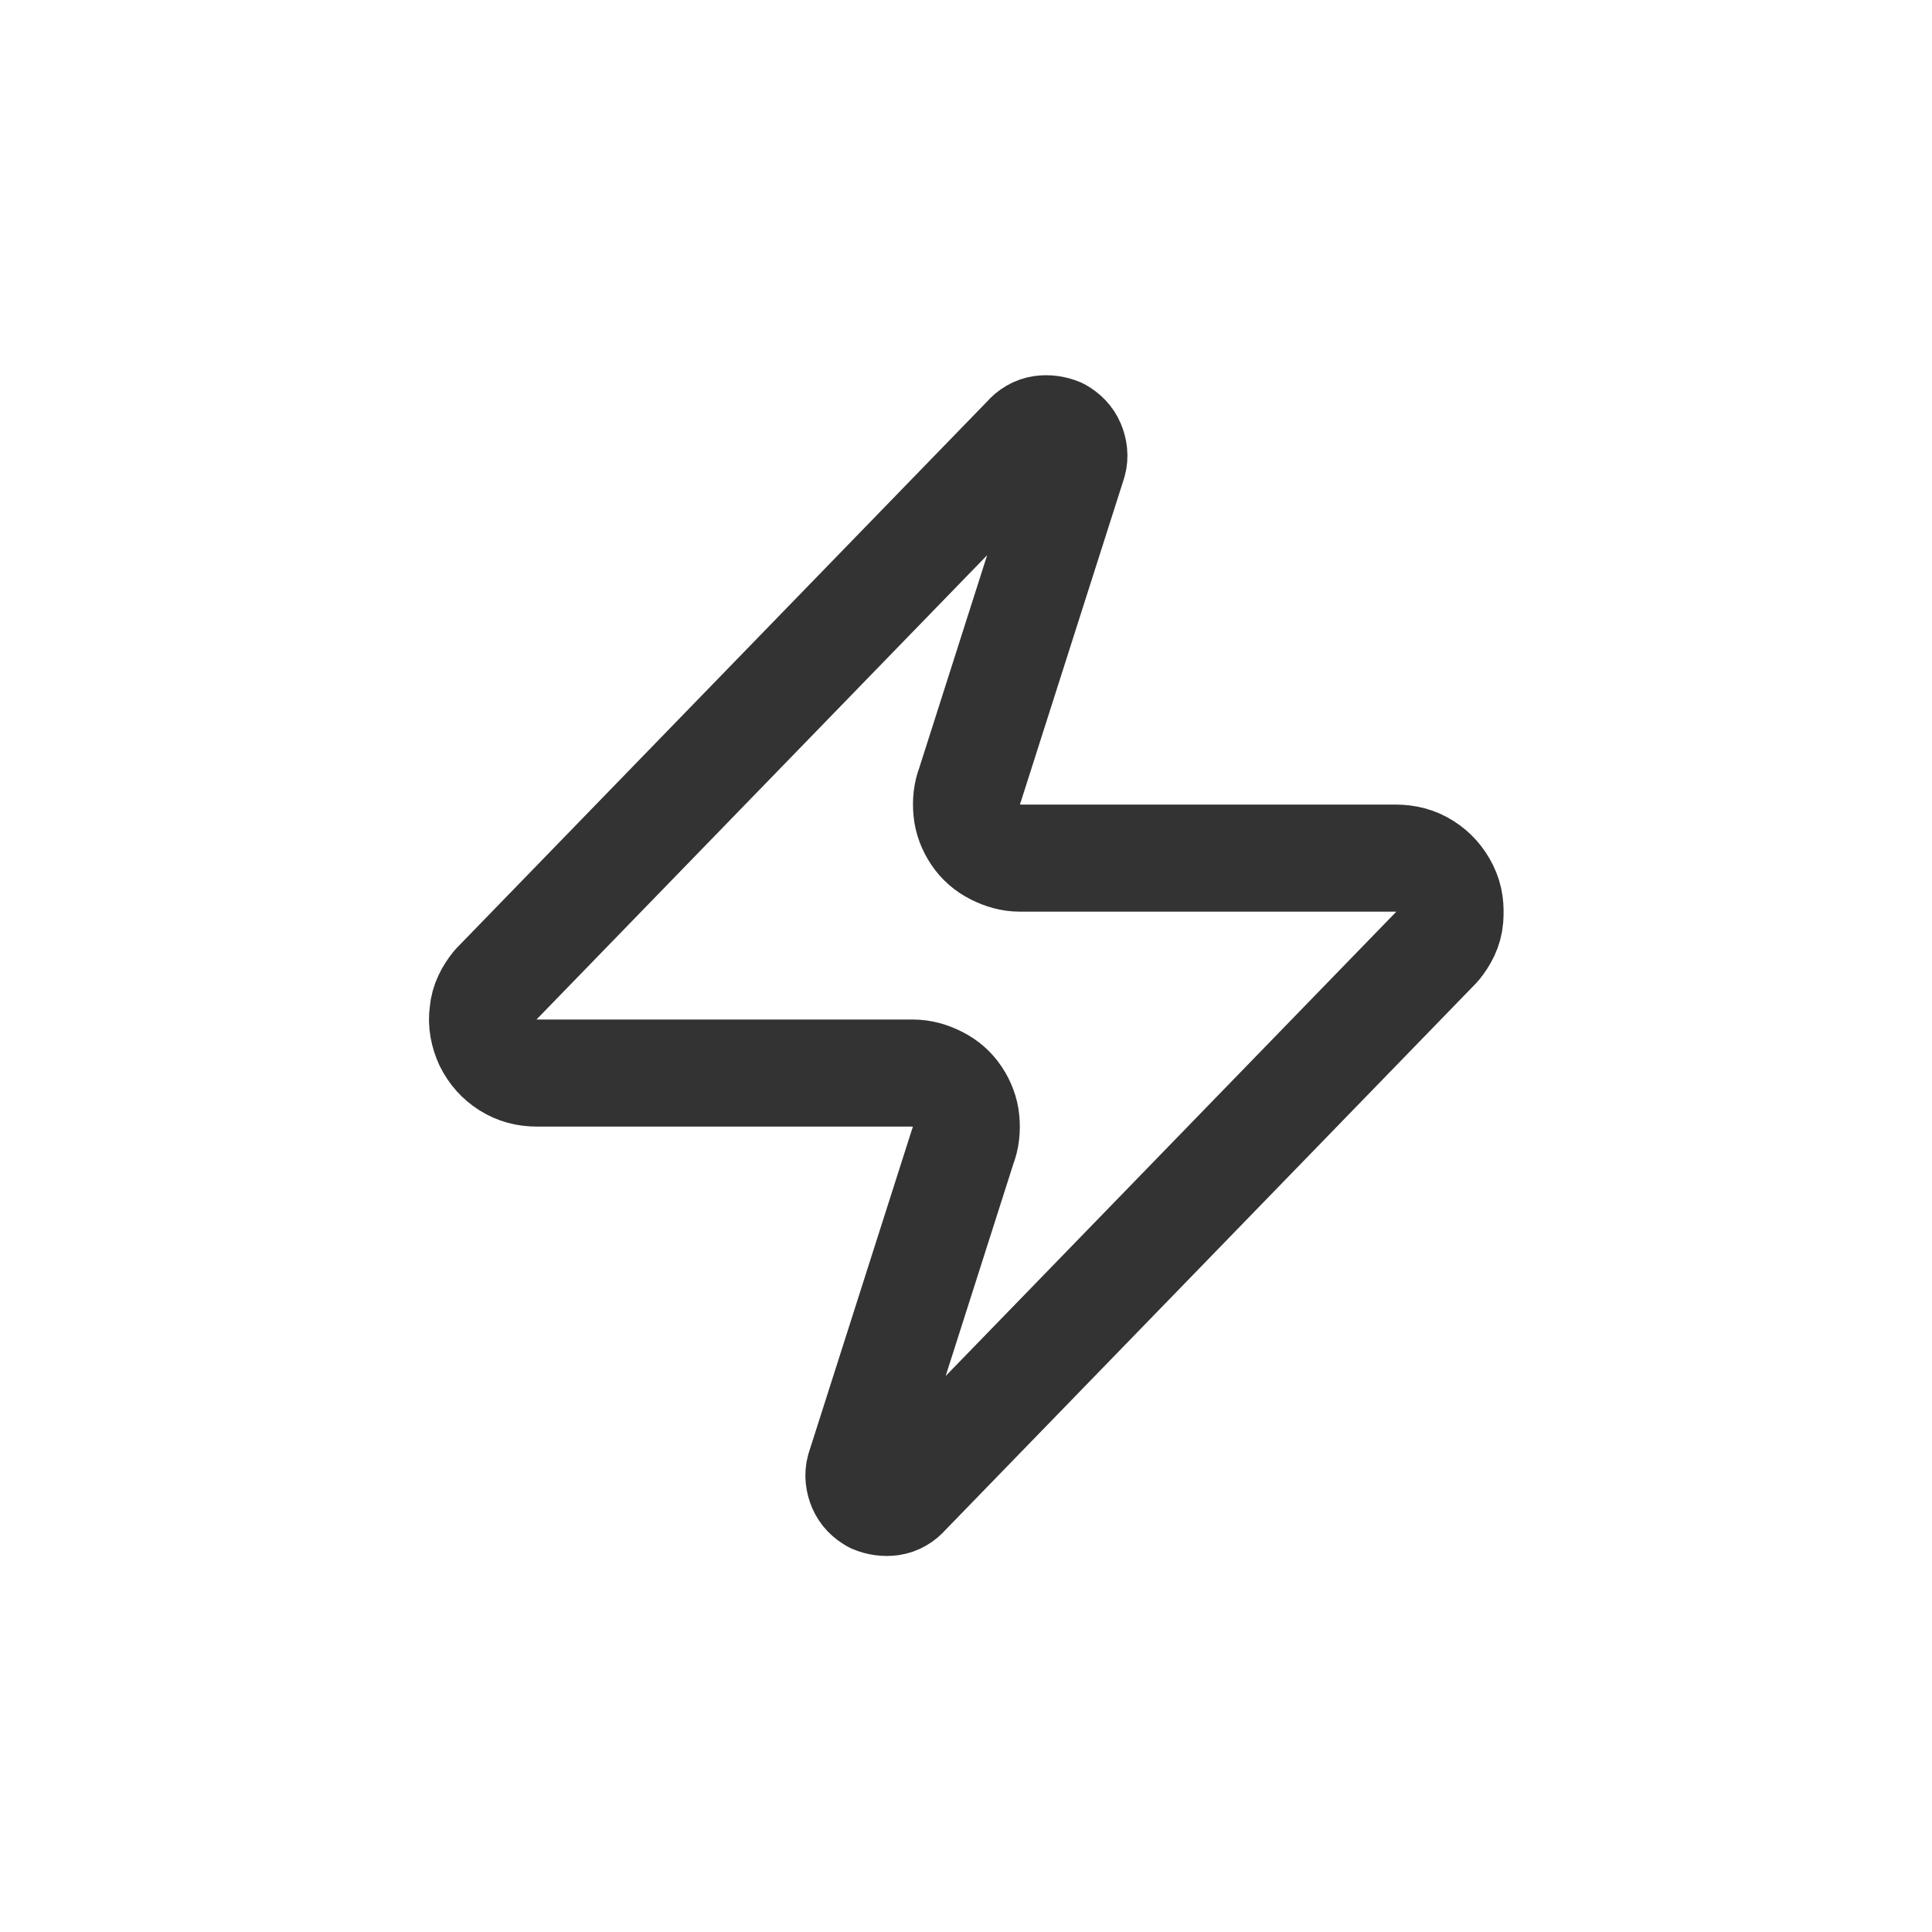
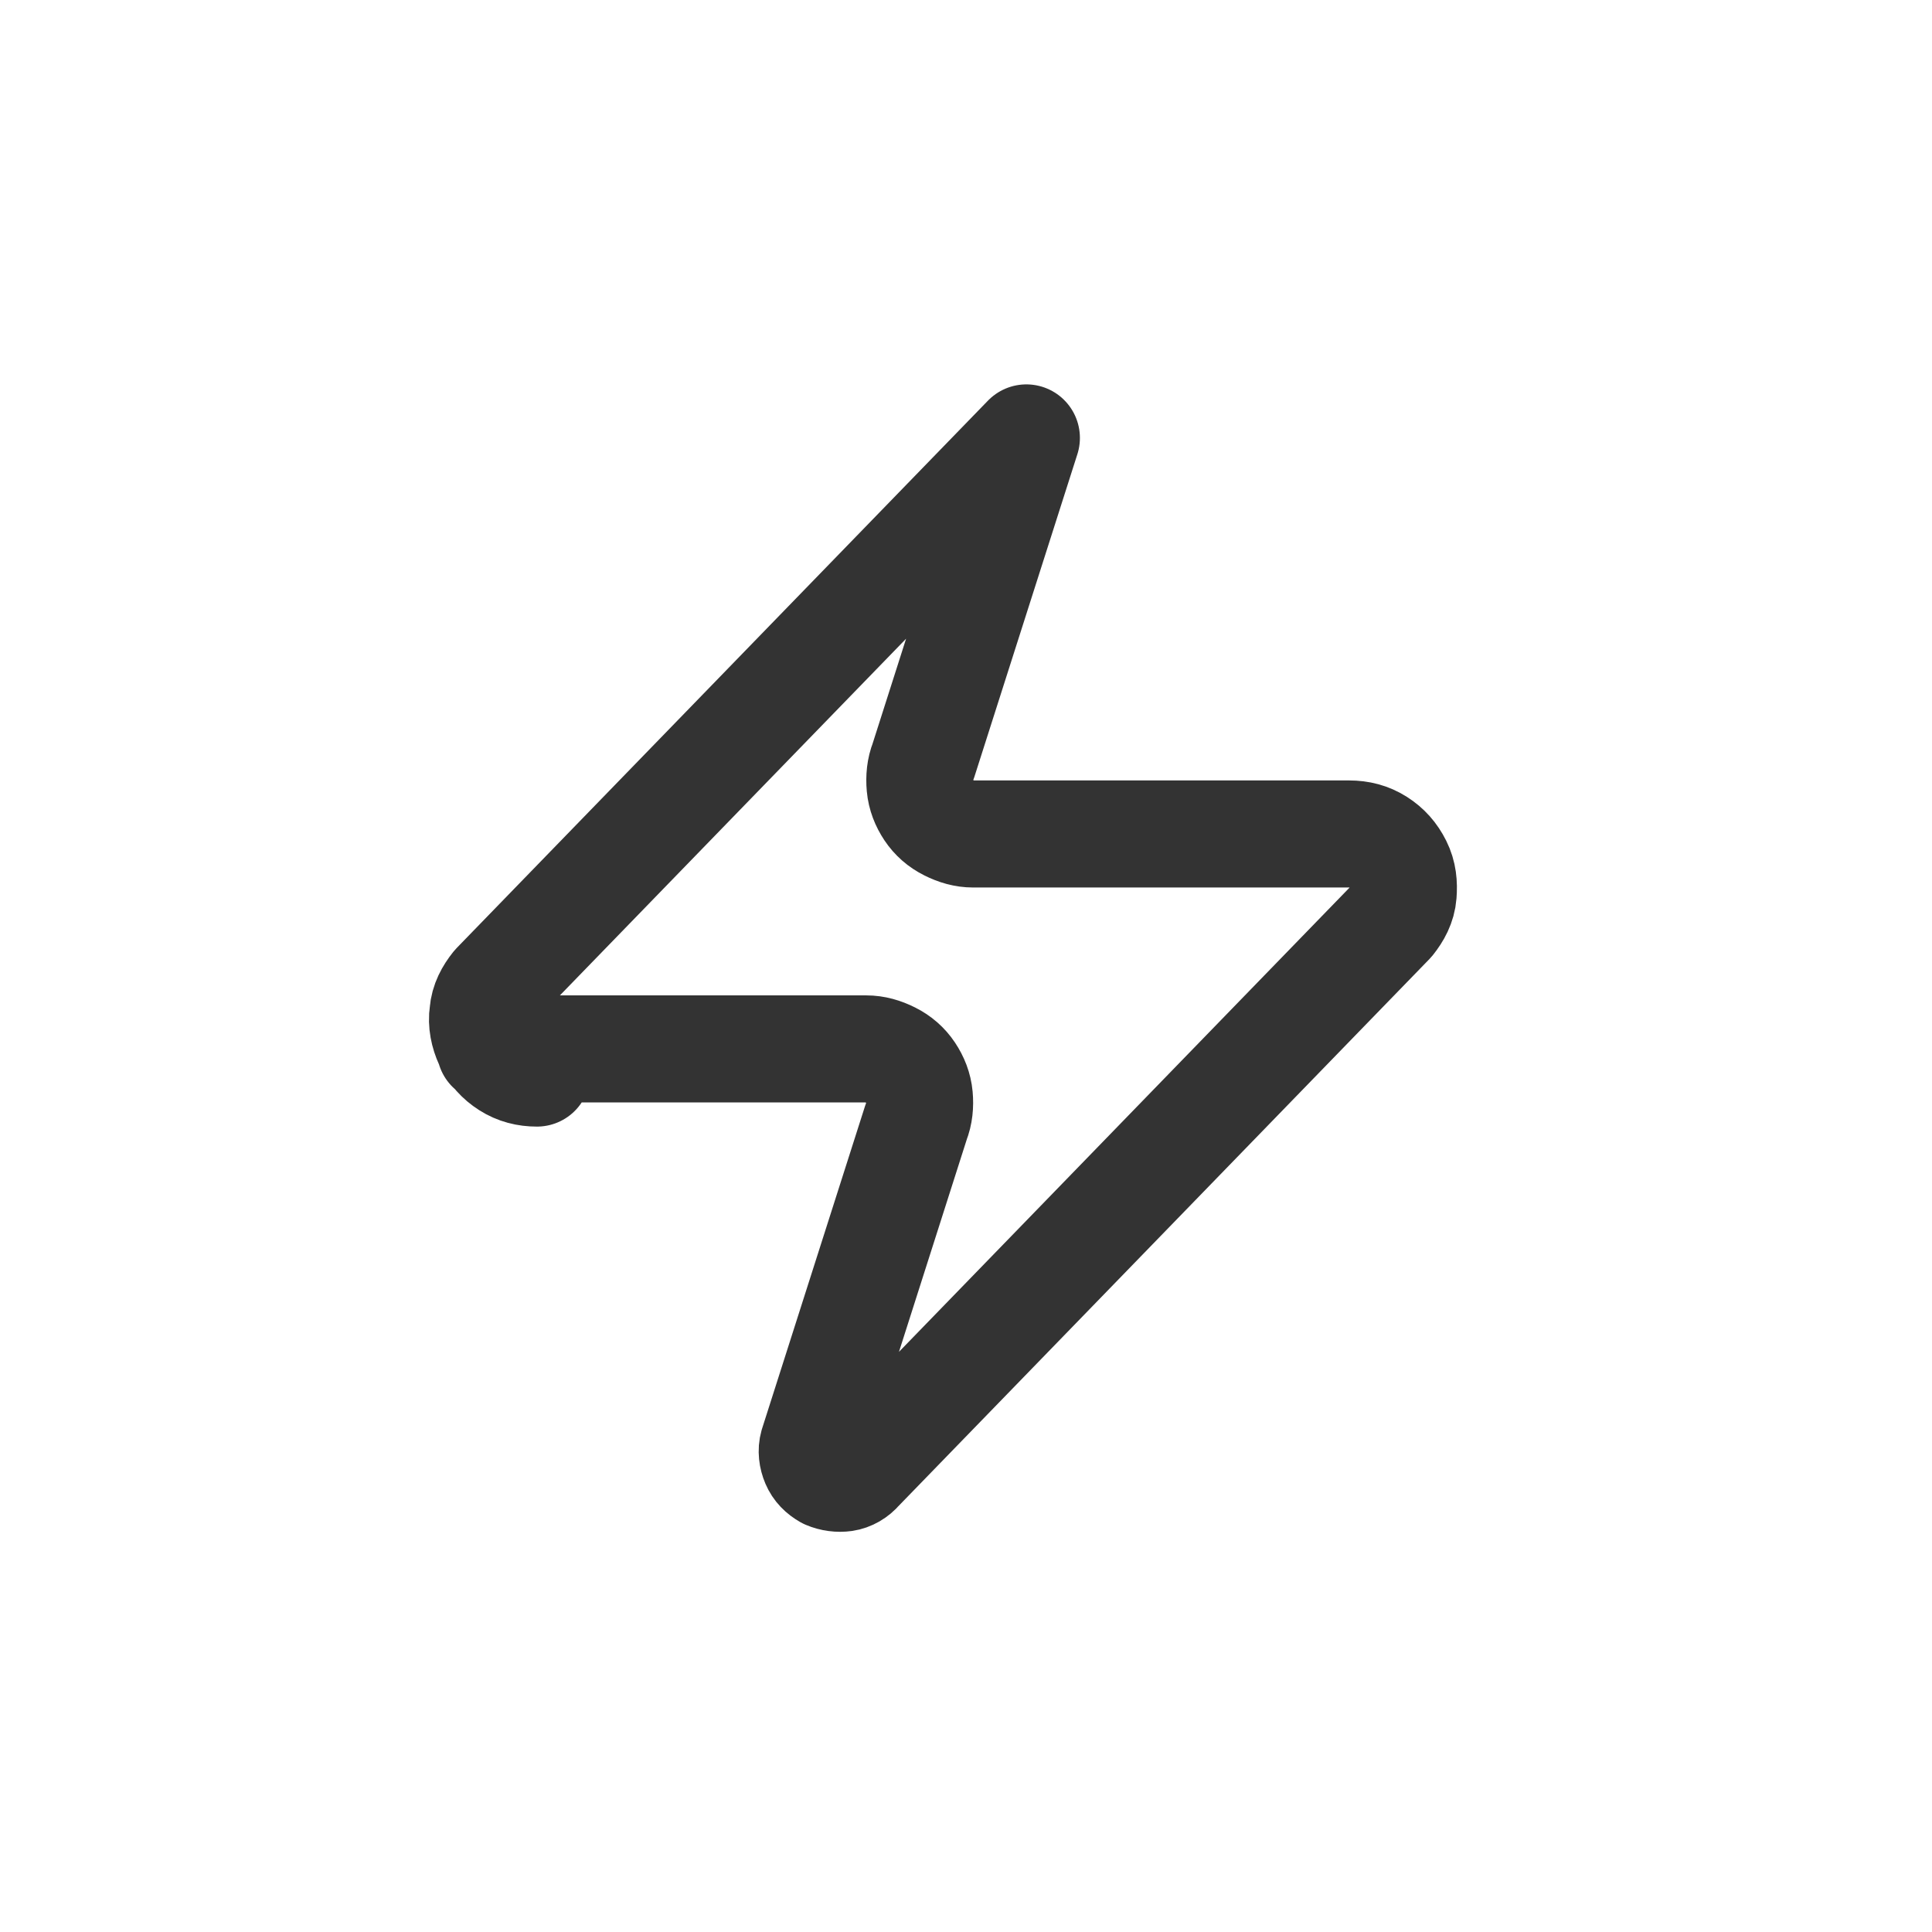
<svg xmlns="http://www.w3.org/2000/svg" id="Layer_1" version="1.1" viewBox="0 0 24 24">
  <defs>
    <style>
      .st0 {
        fill: none;
        stroke: #333;
        stroke-linecap: round;
        stroke-linejoin: round;
        stroke-width: 1.33px;
      }
    </style>
  </defs>
-   <path class="st0" d="M6.67,13.33c-.13,0-.25-.03-.36-.1-.11-.07-.19-.16-.25-.28-.05-.11-.08-.24-.06-.37.01-.13.07-.24.15-.34l6.6-6.8c.05-.06.12-.1.19-.11.07-.01.15,0,.22.03.07.04.12.09.15.16.03.07.04.15.02.22l-1.28,4.01c-.04.1-.05.21-.04.32.01.11.05.21.11.3.06.09.14.16.24.21.1.05.2.08.31.08h4.67c.13,0,.25.03.36.1.11.07.19.16.25.28s.07.24.06.37c-.01.13-.07.24-.15.34l-6.6,6.8c-.05.06-.12.1-.19.11-.07.01-.15,0-.22-.03-.07-.04-.12-.09-.15-.16-.03-.07-.04-.15-.02-.22l1.28-4.01c.04-.1.05-.21.04-.32-.01-.11-.05-.21-.11-.3-.06-.09-.14-.16-.24-.21-.1-.05-.2-.08-.31-.08h-4.67Z" />
+   <path class="st0" d="M6.67,13.33c-.13,0-.25-.03-.36-.1-.11-.07-.19-.16-.25-.28-.05-.11-.08-.24-.06-.37.01-.13.07-.24.15-.34l6.6-6.8l-1.28,4.01c-.04.1-.05.21-.04.32.01.11.05.21.11.3.06.09.14.16.24.21.1.05.2.08.31.08h4.67c.13,0,.25.03.36.1.11.07.19.16.25.28s.07.24.06.37c-.01.13-.07.24-.15.34l-6.6,6.8c-.05.06-.12.1-.19.11-.07.01-.15,0-.22-.03-.07-.04-.12-.09-.15-.16-.03-.07-.04-.15-.02-.22l1.28-4.01c.04-.1.05-.21.04-.32-.01-.11-.05-.21-.11-.3-.06-.09-.14-.16-.24-.21-.1-.05-.2-.08-.31-.08h-4.67Z" />
</svg>